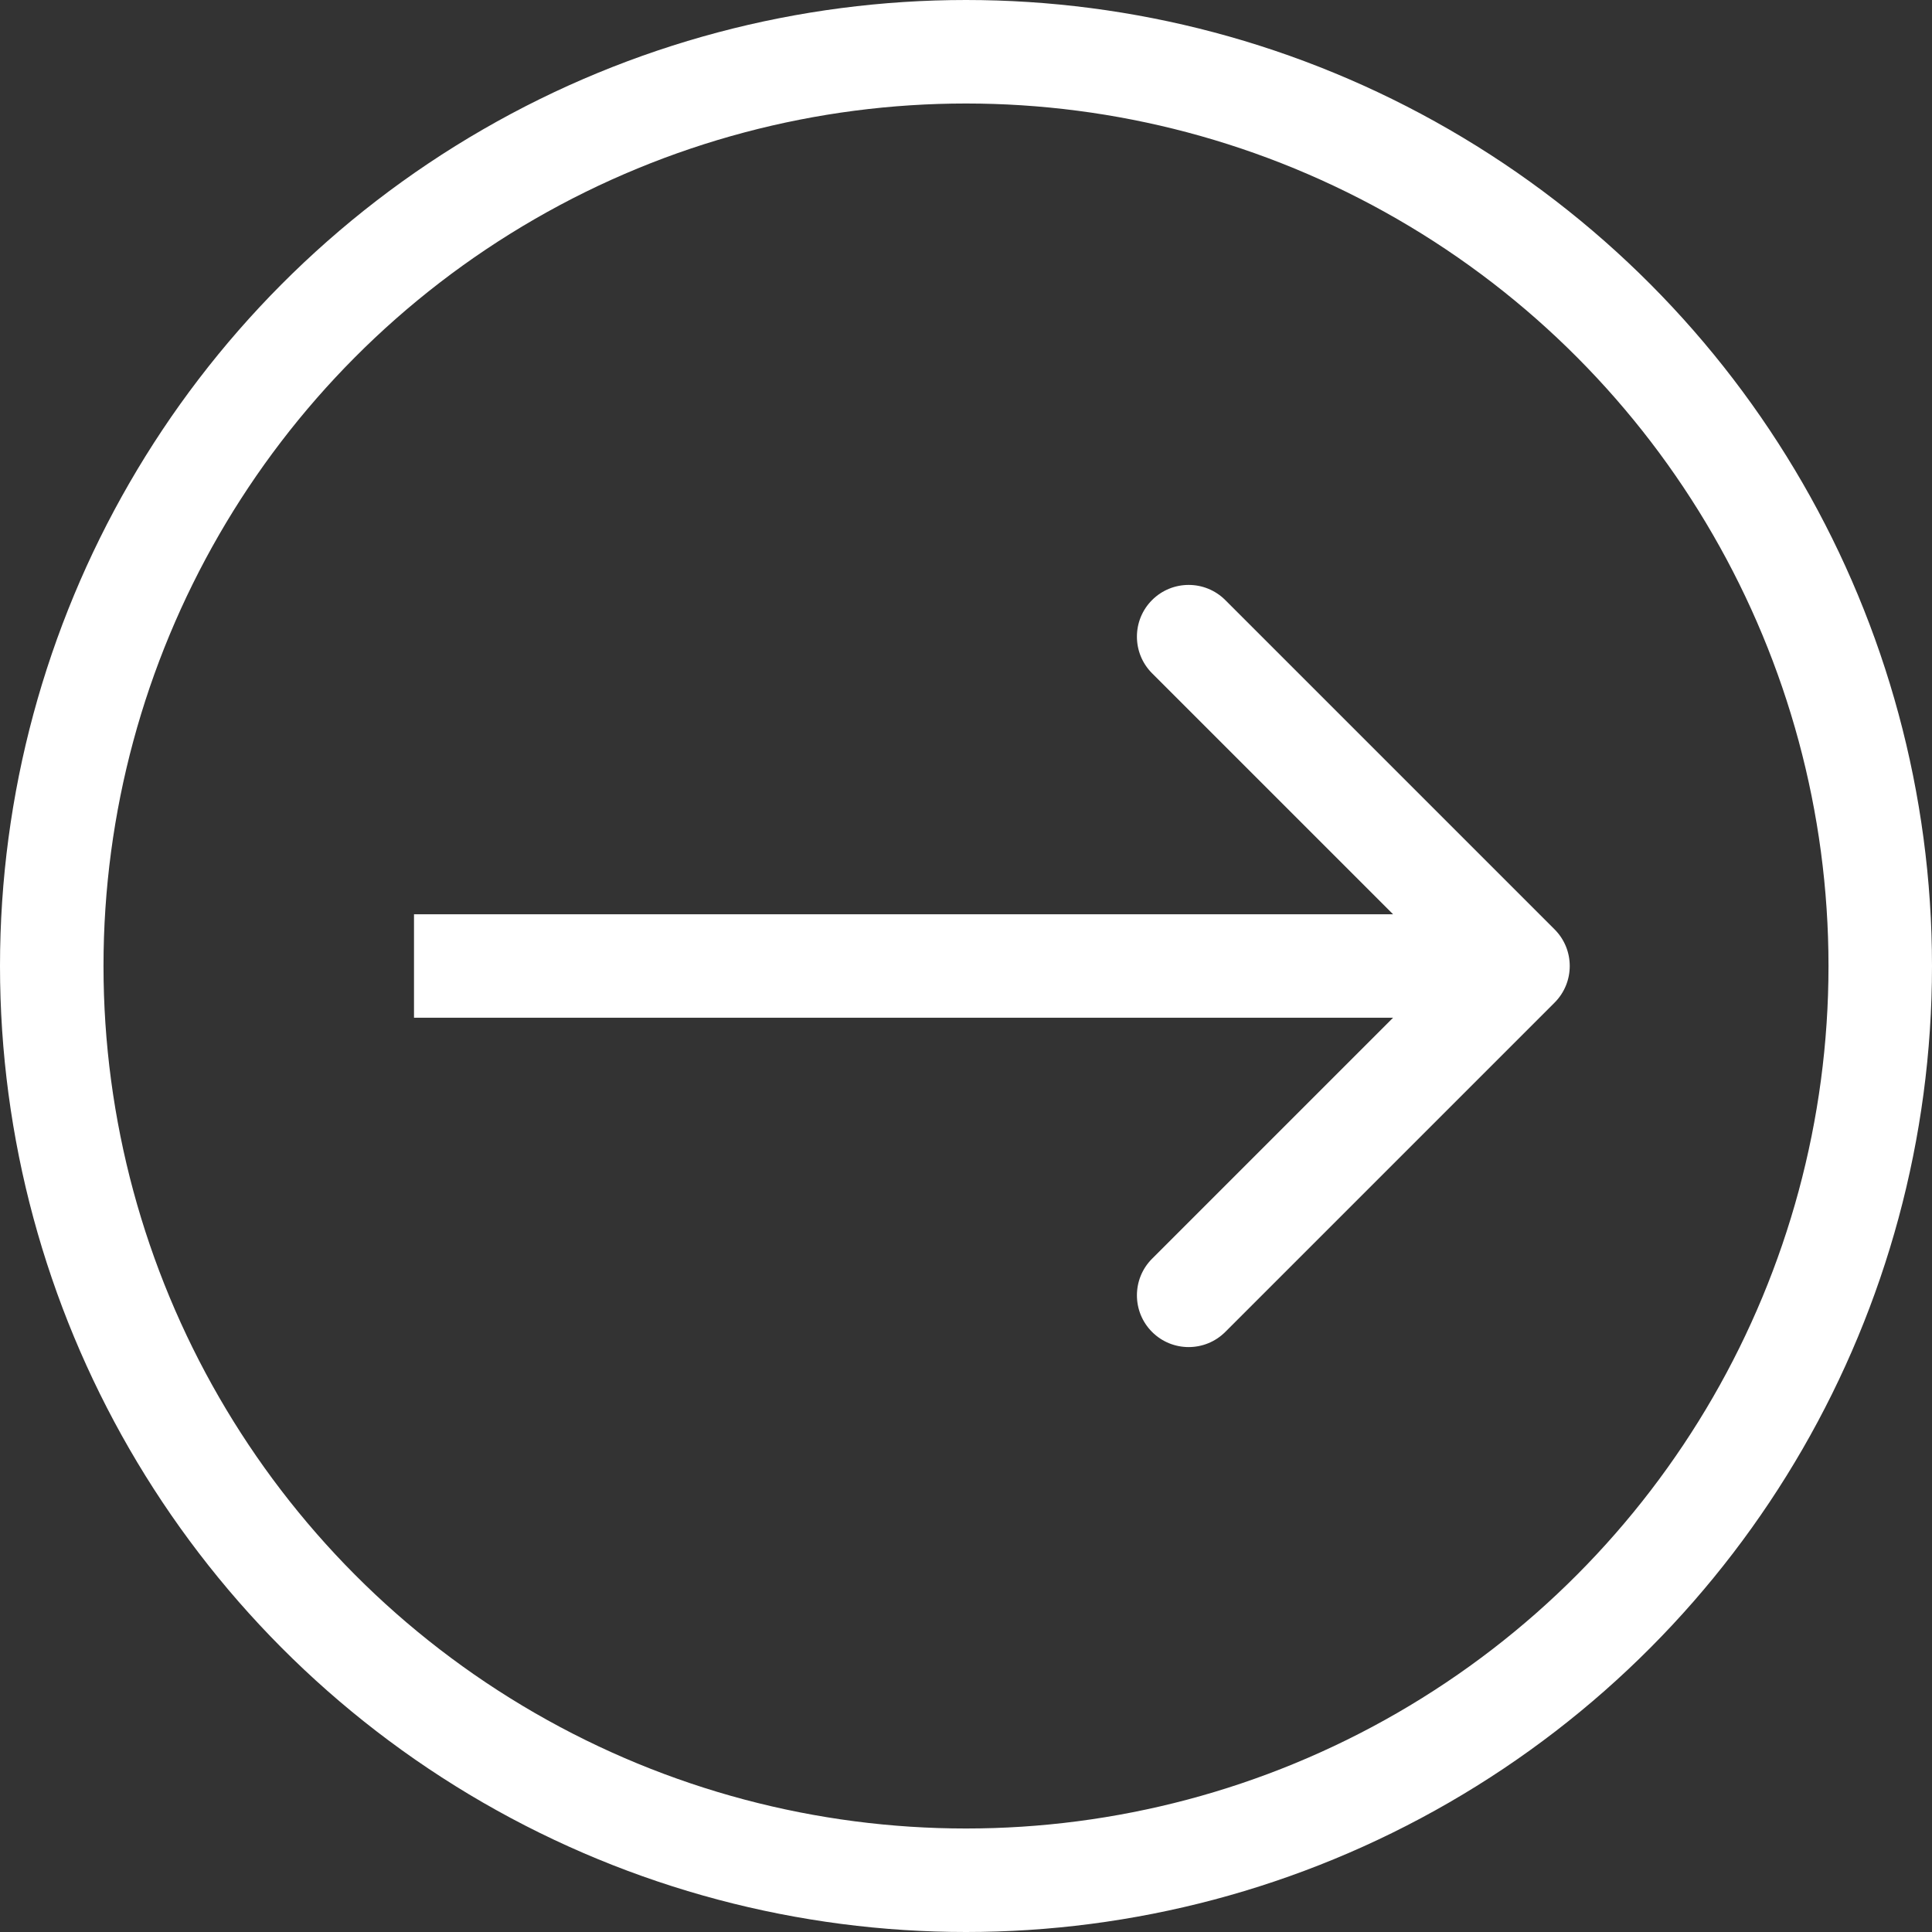
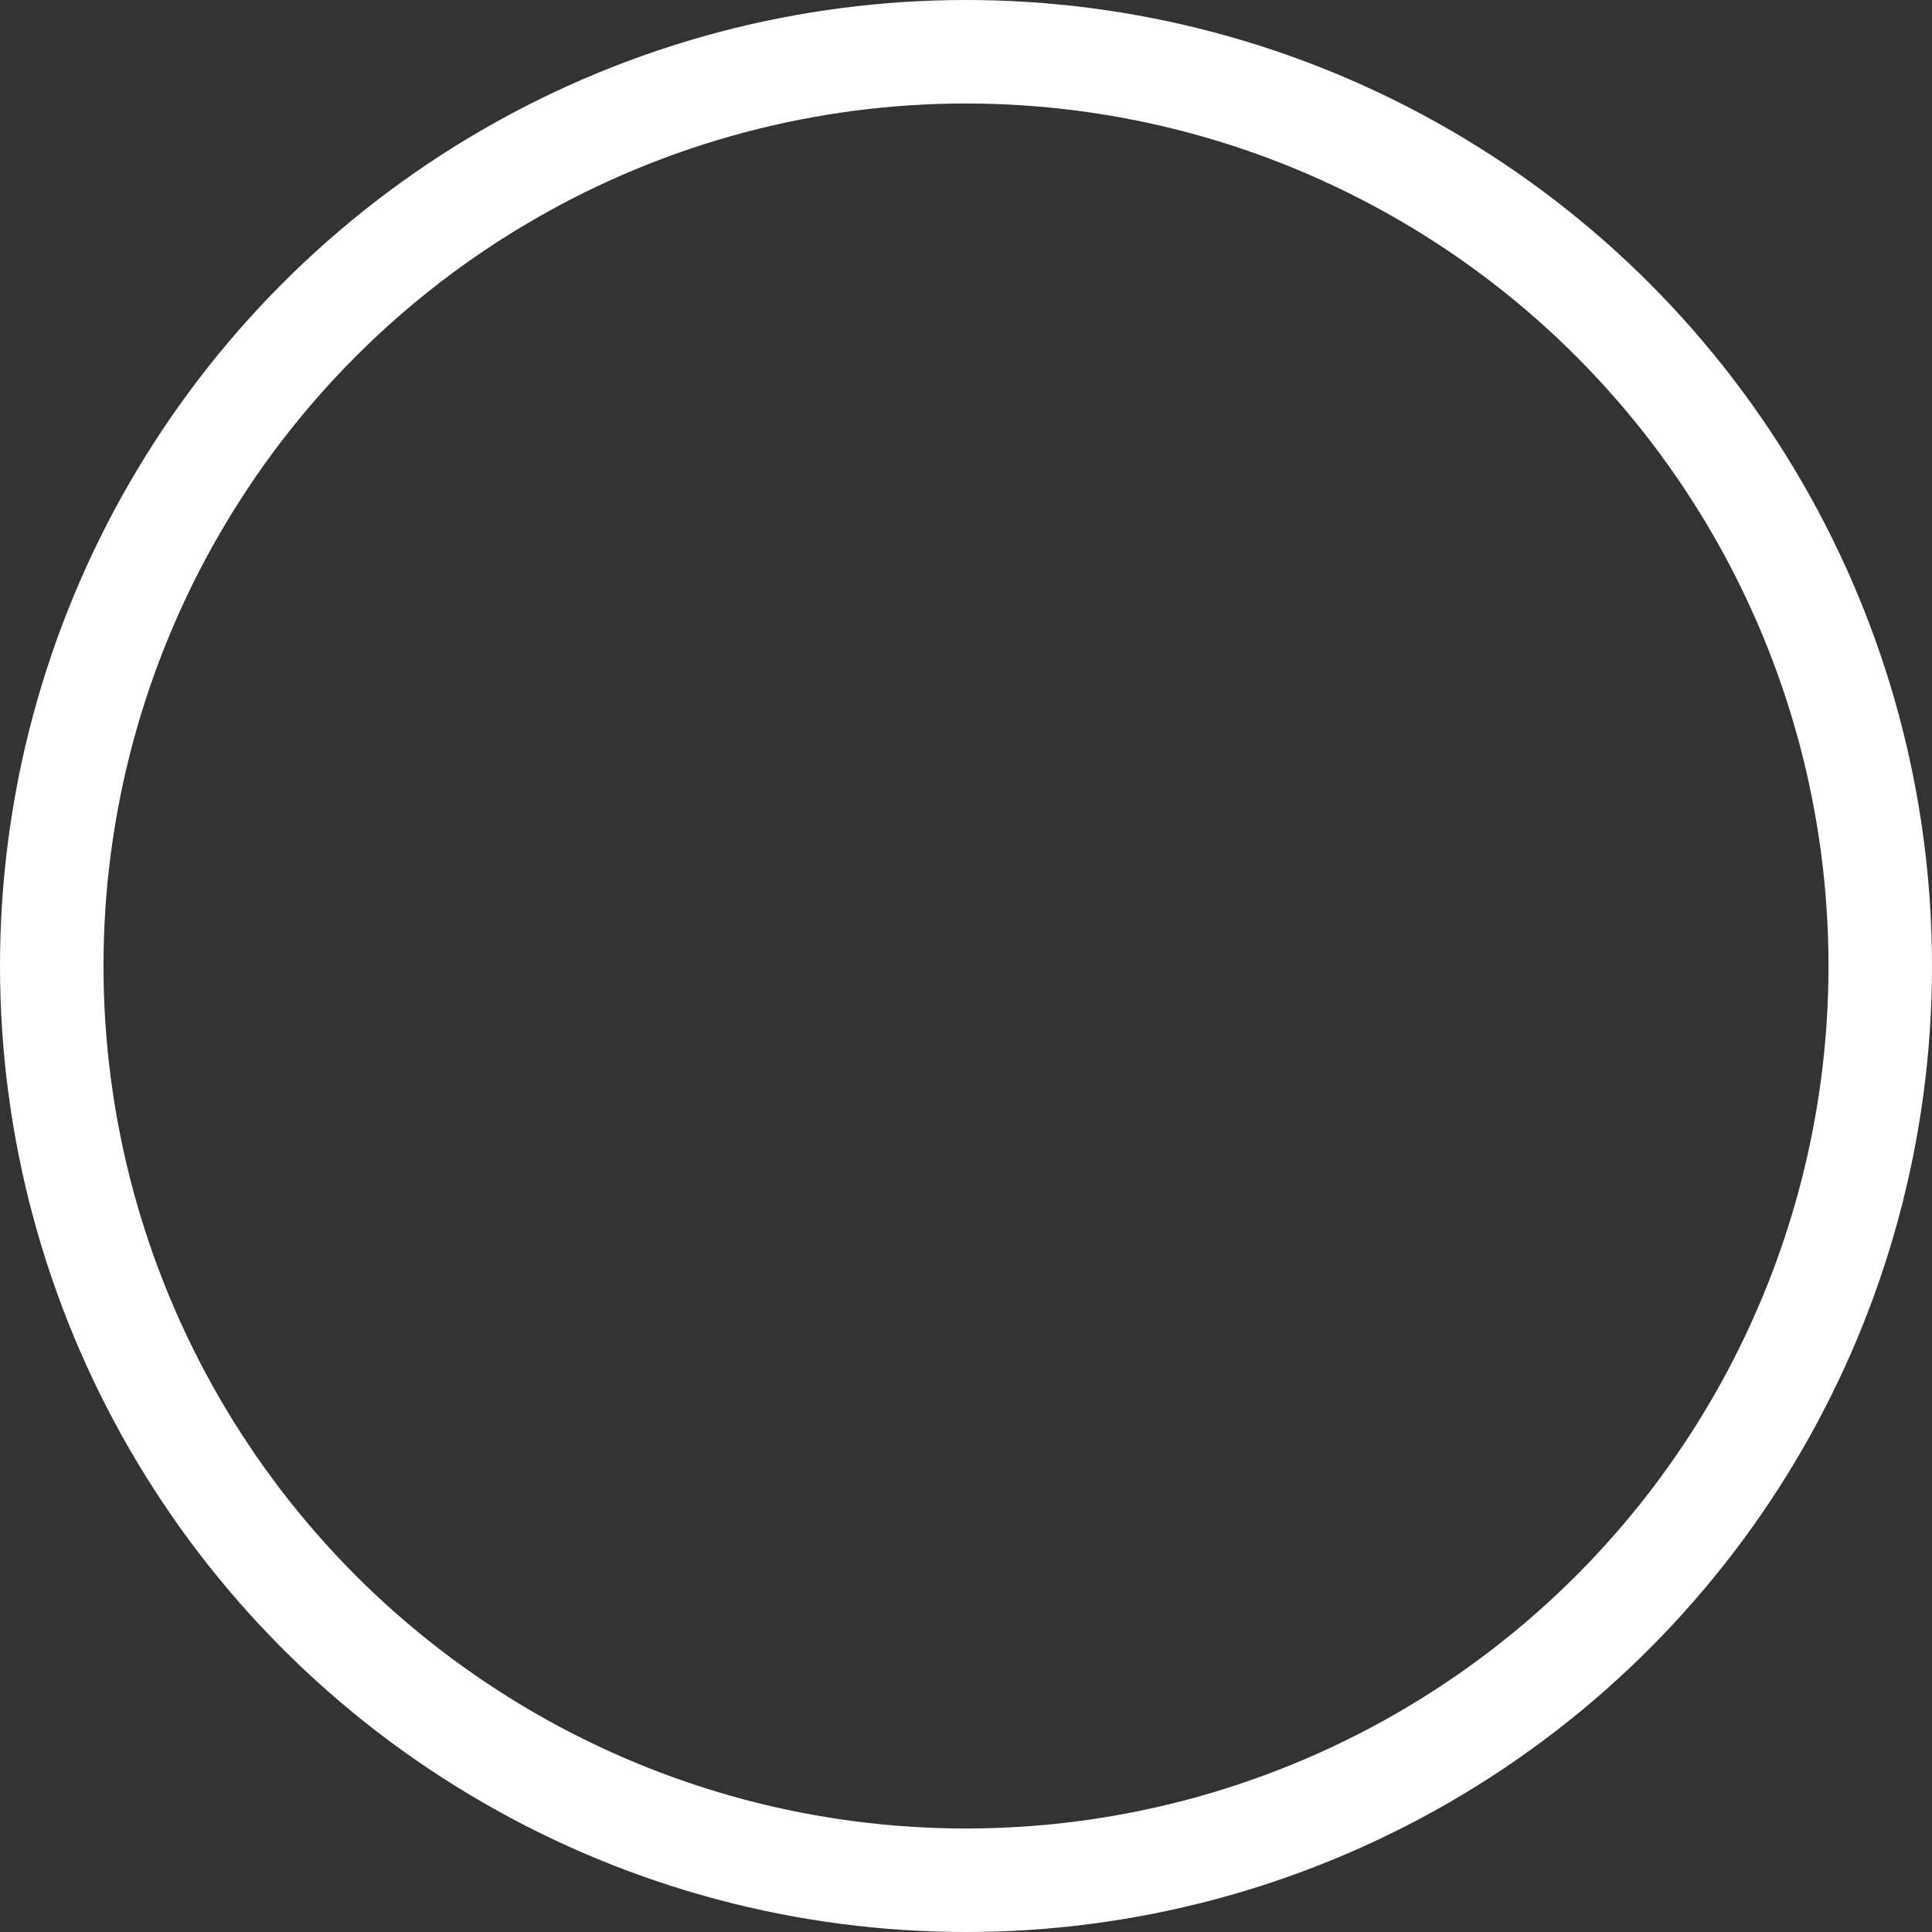
<svg xmlns="http://www.w3.org/2000/svg" width="56" height="56" viewBox="0 0 56 56" fill="none">
  <rect x="0" y="0" width="56" height="56" fill="#333333" stroke="none" />
  <circle cx="28" cy="28" r="26.5" stroke="white" stroke-width="3" />
-   <path d="M45.061 29.061C45.646 28.475 45.646 27.525 45.061 26.939L35.515 17.393C34.929 16.808 33.979 16.808 33.393 17.393C32.808 17.979 32.808 18.929 33.393 19.515L41.879 28L33.393 36.485C32.808 37.071 32.808 38.021 33.393 38.607C33.979 39.192 34.929 39.192 35.515 38.607L45.061 29.061ZM12 29.5L44 29.5L44 26.5L12 26.5L12 29.5Z" fill="white" />
</svg>